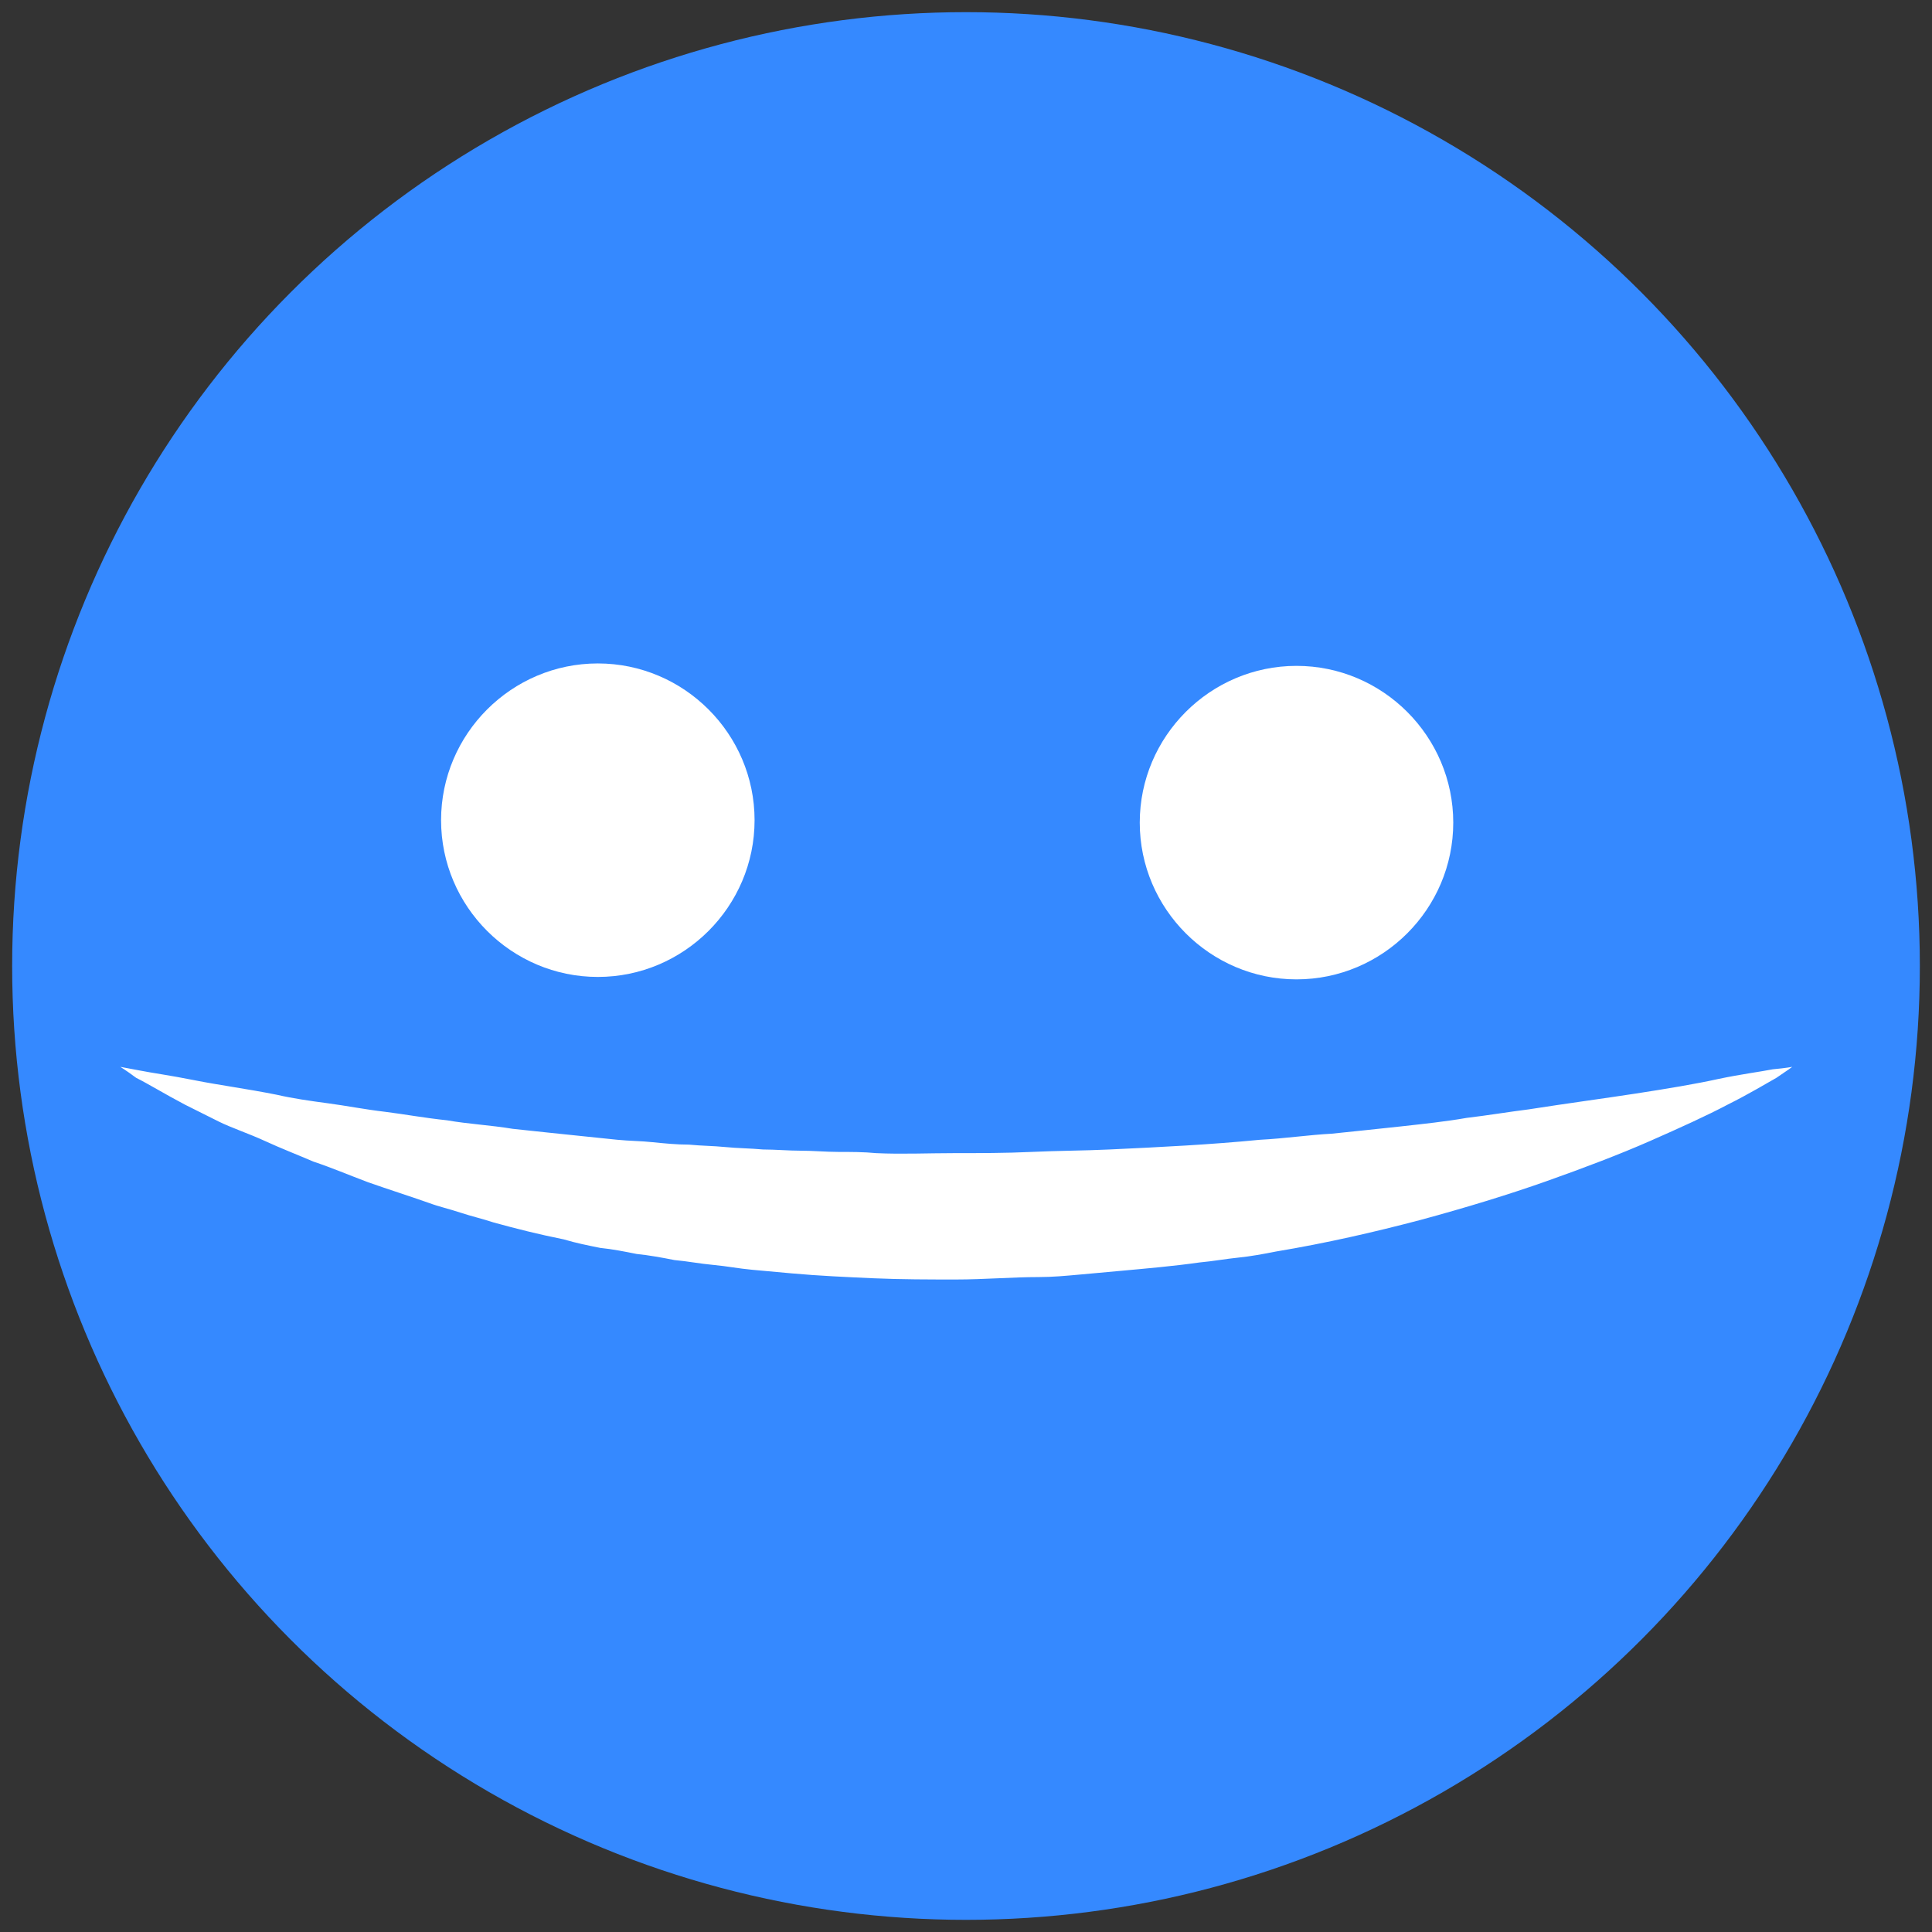
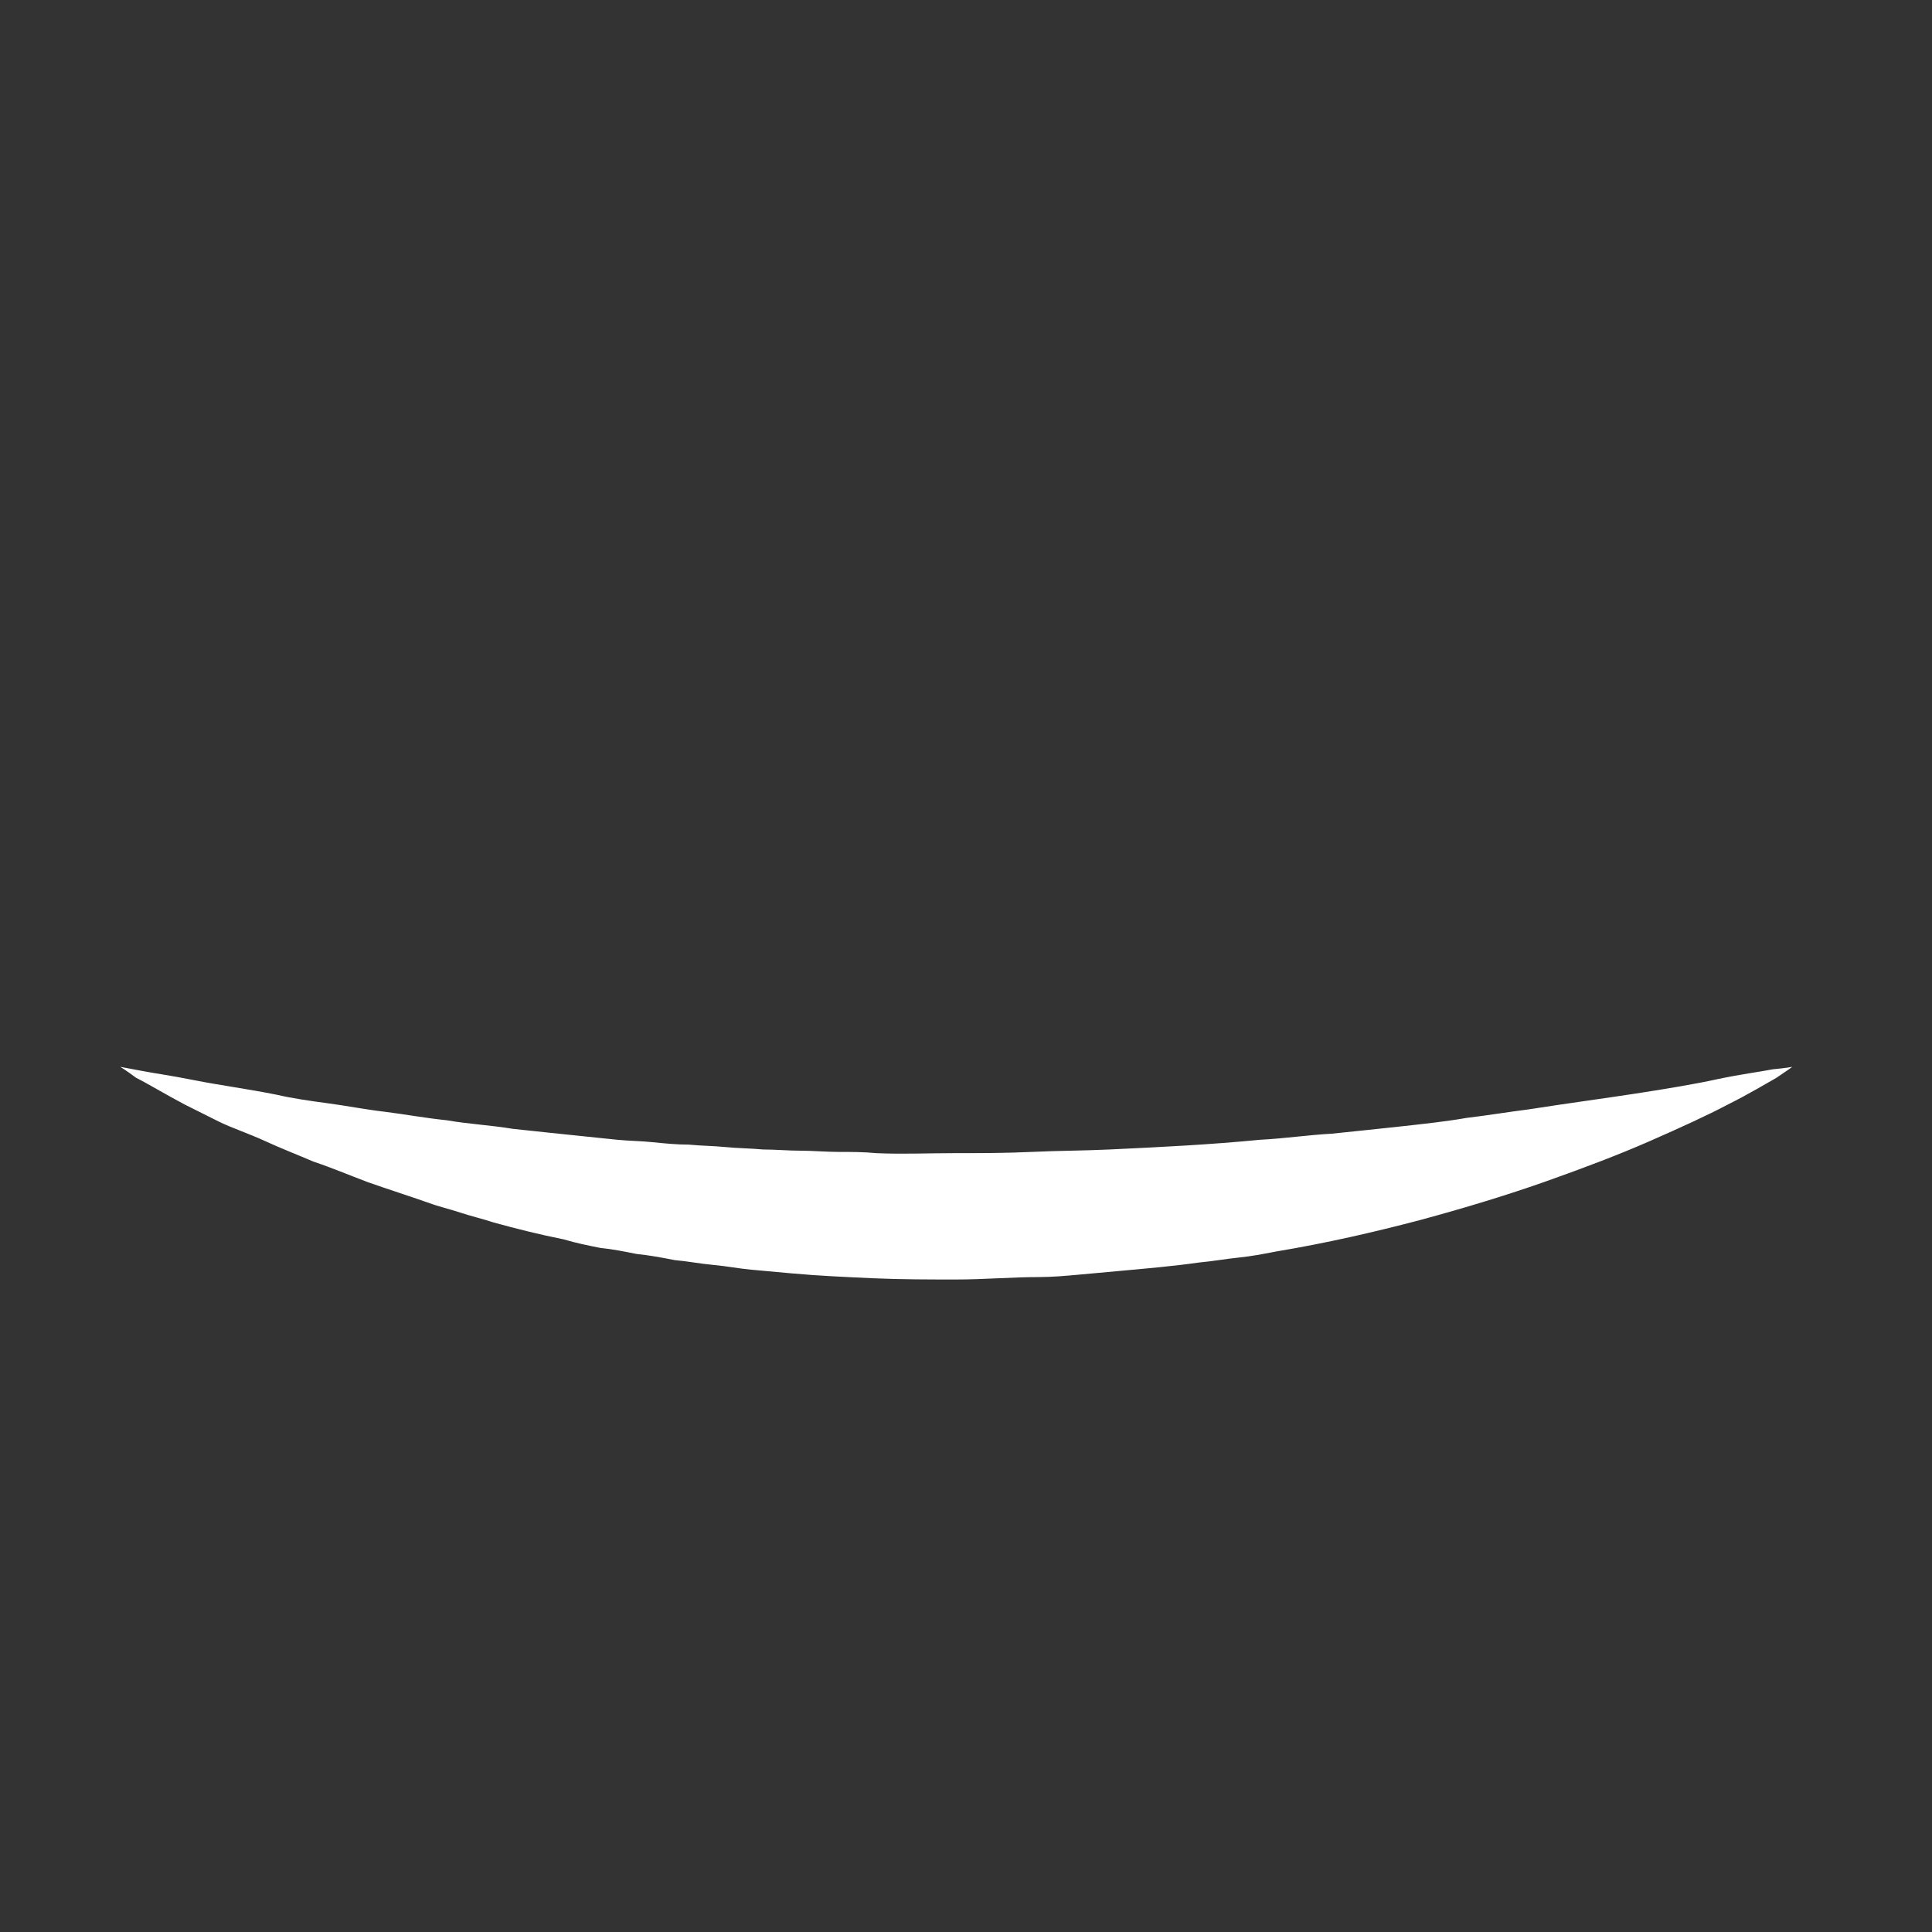
<svg xmlns="http://www.w3.org/2000/svg" version="1.1" id="Calque_1" x="0px" y="0px" viewBox="0 0 159 159" style="enable-background:new 0 0 159 159;" xml:space="preserve">
  <rect x="0" y="0" width="159" height="159" fill="#333333" stroke="none" />
  <style type="text/css">
	.st0{fill:#3589FF;}
	.st1{fill:#FFFFFF;}
</style>
-   <circle class="st0" cx="79.5" cy="79.5" r="78.5" />
  <g>
    <g>
      <g>
-         <path class="st1" d="M62.1,67.5c0,7.1-5.8,12.9-12.9,12.9s-12.9-5.8-12.9-12.9c0-7.1,5.8-12.9,12.9-12.9S62.1,60.4,62.1,67.5z" />
-       </g>
+         </g>
      <g>
        <g>
-           <path class="st1" d="M119.6,67.7c0,7.1-5.8,12.9-12.9,12.9c-7.1,0-12.9-5.8-12.9-12.9c0-7.1,5.8-12.9,12.9-12.9      C113.8,54.8,119.6,60.6,119.6,67.7z" />
-         </g>
+           </g>
      </g>
      <g>
        <g>
          <path class="st1" d="M147.5,87.8c0,0-0.4,0.3-1.3,0.9c-0.9,0.5-2.2,1.3-4,2.2c-1.7,0.9-3.9,1.9-6.4,3c-2.5,1.1-5.4,2.2-8.5,3.3      c-3.1,1.1-6.7,2.2-10.4,3.2c-3.8,1-7.7,1.9-11.9,2.6c-1,0.2-2.1,0.4-3.1,0.5c-1,0.1-2.1,0.3-3.2,0.4c-2.1,0.3-4.4,0.5-6.6,0.7      c-1.1,0.1-2.2,0.2-3.3,0.3c-1.1,0.1-2.2,0.2-3.3,0.2c-2.2,0-4.5,0.2-6.8,0.2c-2.2,0-4.5,0-6.8-0.1c-2.2-0.1-4.5-0.2-6.7-0.4      c-1.1-0.1-2.2-0.2-3.3-0.3c-1.1-0.1-2.1-0.3-3.2-0.4c-1.1-0.1-2.1-0.3-3.2-0.4c-1-0.2-2.1-0.4-3.1-0.5c-1-0.2-2-0.4-3-0.5      c-1-0.2-2-0.4-3-0.7c-2-0.4-4-0.9-5.8-1.4c-0.9-0.3-1.8-0.5-2.7-0.8c-0.9-0.3-1.8-0.5-2.6-0.8c-1.7-0.6-3.3-1.1-5-1.7      c-1.6-0.6-3-1.2-4.5-1.7c-1.4-0.6-2.7-1.1-4-1.7S19,92.8,18,92.3c-1-0.5-2-1-2.8-1.4c-1.7-0.9-3-1.7-4-2.2      c-0.8-0.6-1.3-0.9-1.3-0.9s0.5,0.1,1.6,0.3c1,0.2,2.5,0.4,4.5,0.8s4.3,0.7,6.8,1.2c1.3,0.3,2.7,0.5,4.2,0.7      c1.5,0.2,3,0.5,4.7,0.7c1.6,0.2,3.2,0.5,5.1,0.7c1.7,0.3,3.6,0.4,5.4,0.7c1.8,0.2,3.8,0.4,5.7,0.6c1,0.1,1.9,0.2,2.9,0.3      c1,0.1,2,0.1,2.9,0.2c1,0.1,2,0.2,3,0.2c1,0.1,2,0.1,3,0.2c1,0.1,2,0.1,3.1,0.2c1,0,2.1,0.1,3.1,0.1s2.1,0.1,3.1,0.1      s2.1,0,3.1,0.1c2.1,0.1,4.3,0,6.4,0c2.1,0,4.3,0,6.4-0.1c2.1-0.1,4.3-0.1,6.4-0.2c4.3-0.2,8.3-0.4,12.4-0.8c2-0.1,4-0.4,5.9-0.5      c1.9-0.2,3.9-0.4,5.7-0.6s3.7-0.4,5.4-0.7c1.7-0.2,3.5-0.5,5.1-0.7c3.2-0.5,6.2-0.9,8.8-1.3s5-0.8,6.8-1.2      c1.9-0.4,3.5-0.6,4.5-0.8C147,87.9,147.5,87.8,147.5,87.8z" />
        </g>
      </g>
    </g>
  </g>
  <g>
</g>
  <g>
</g>
  <g>
</g>
  <g>
</g>
  <g>
</g>
  <g>
</g>
  <g>
</g>
  <g>
</g>
  <g>
</g>
  <g>
</g>
  <g>
</g>
  <g>
</g>
  <g>
</g>
  <g>
</g>
  <g>
</g>
</svg>